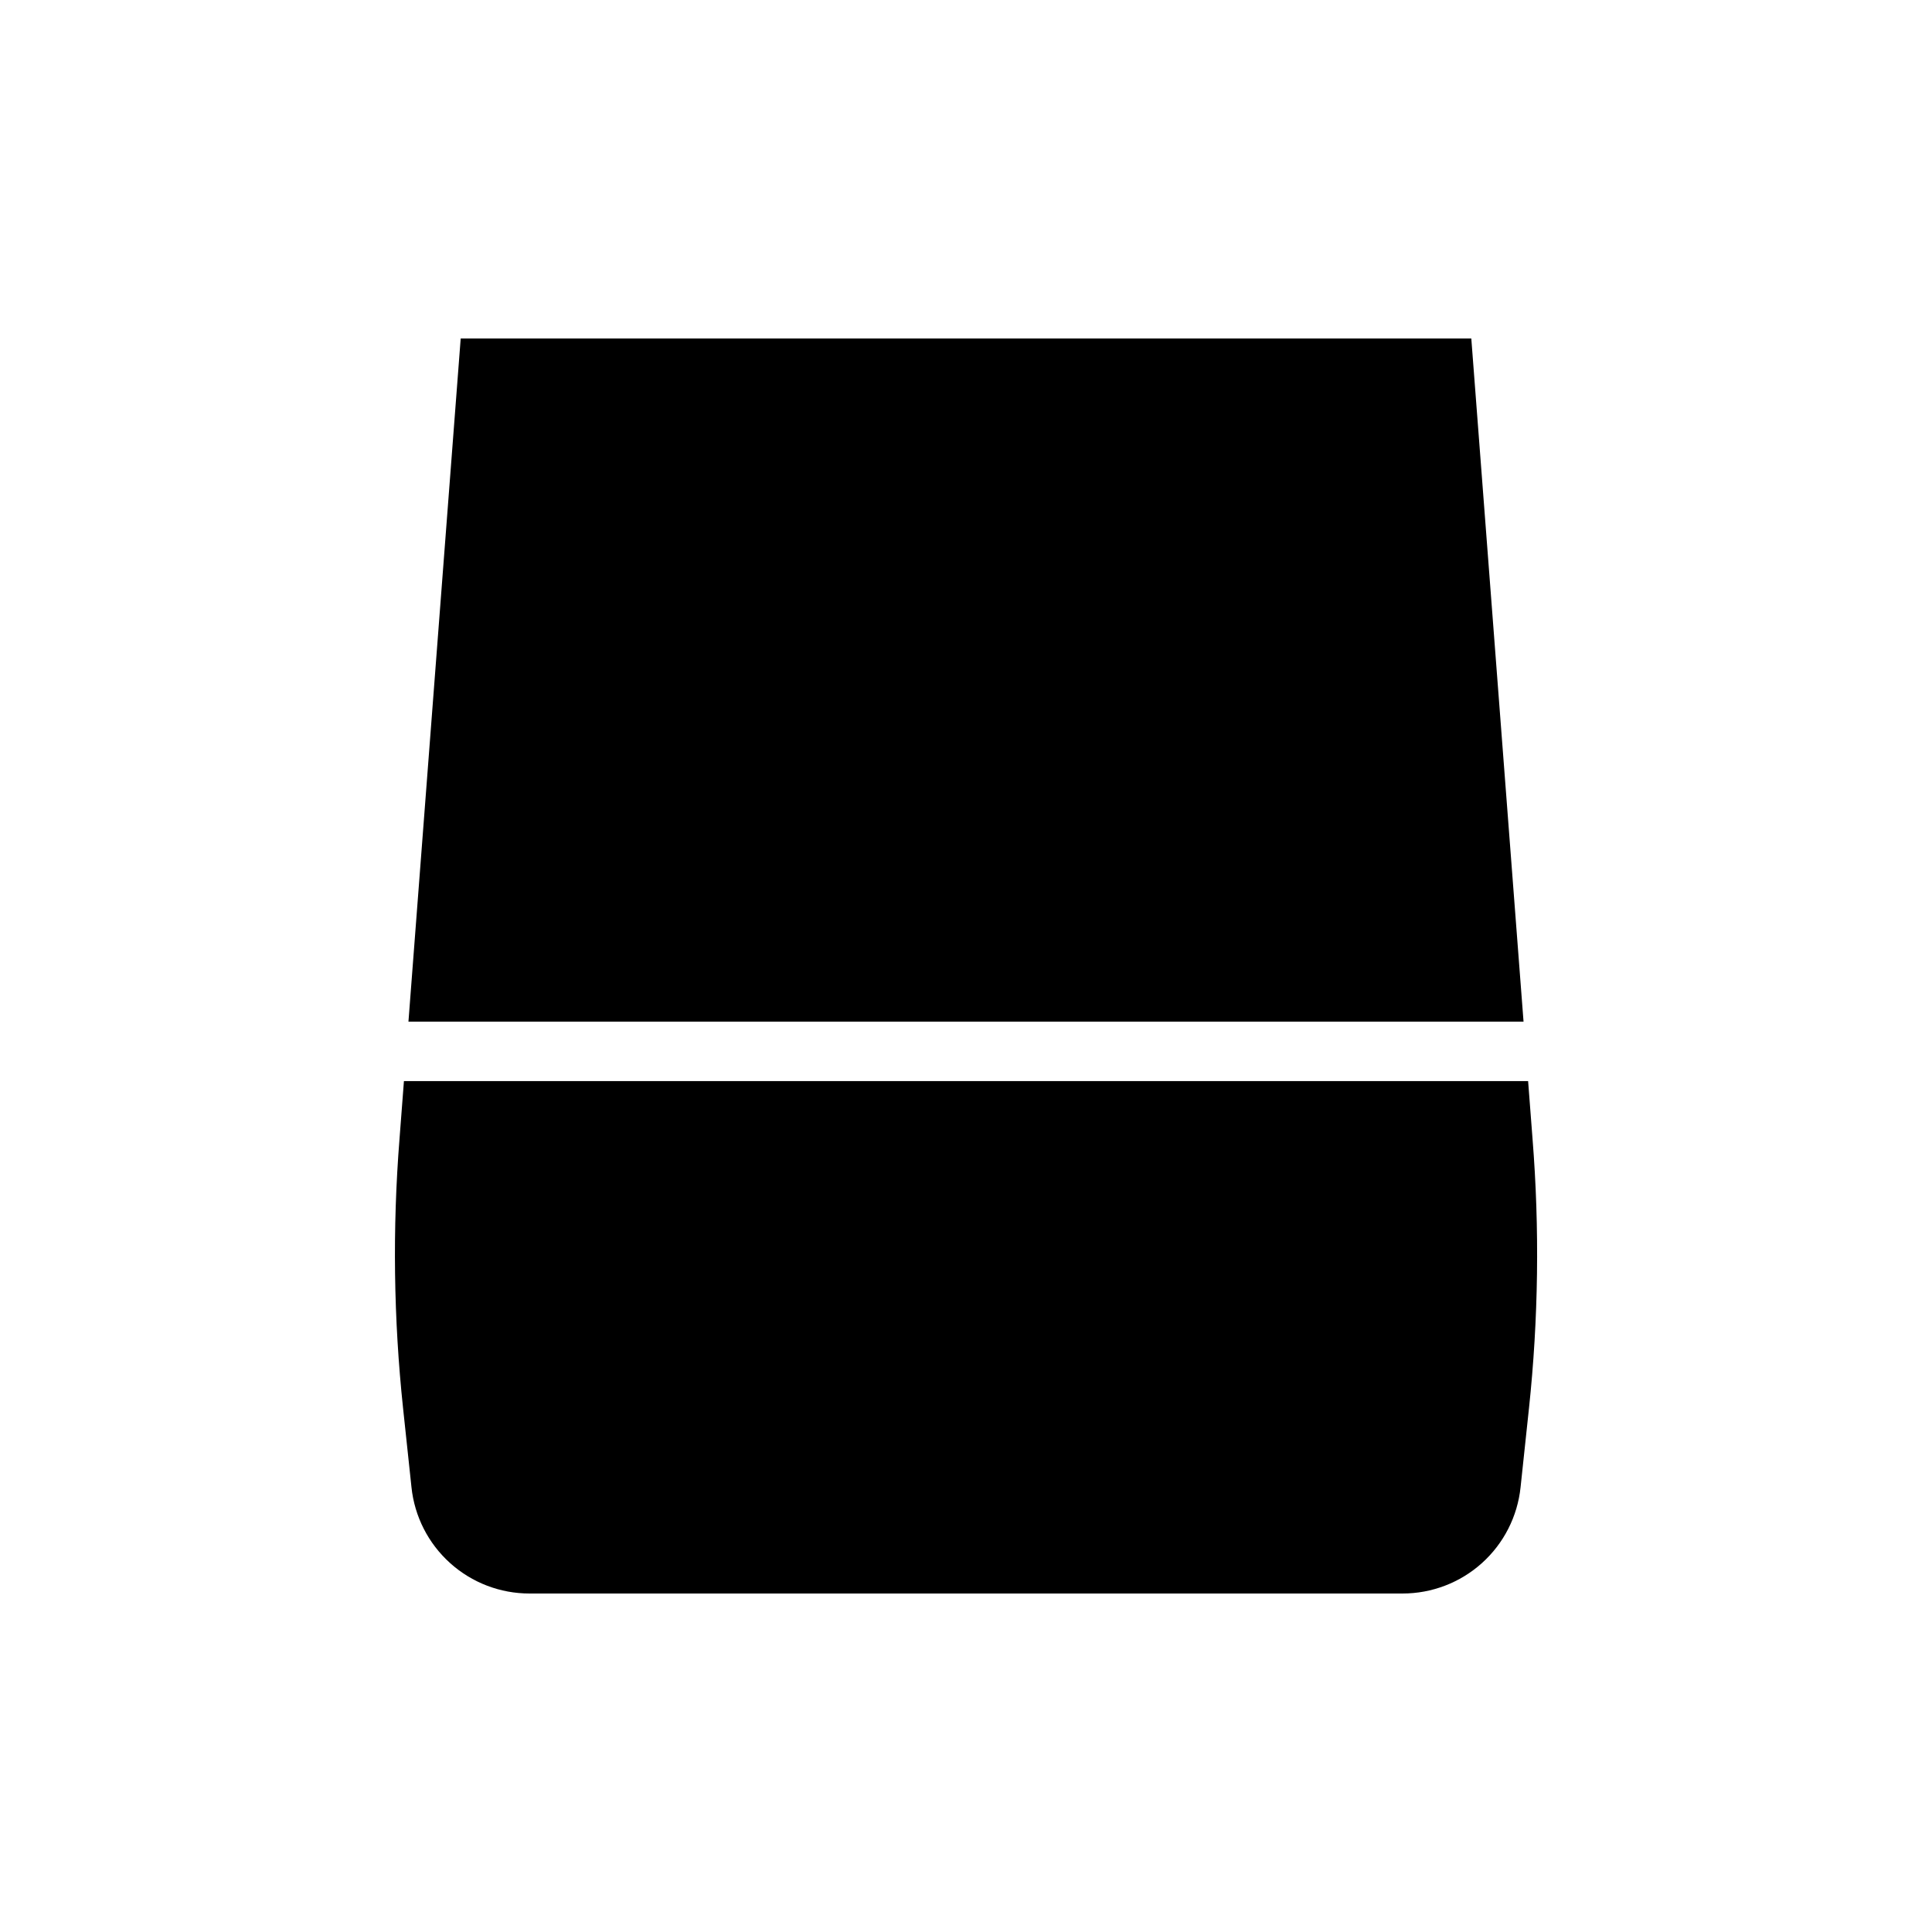
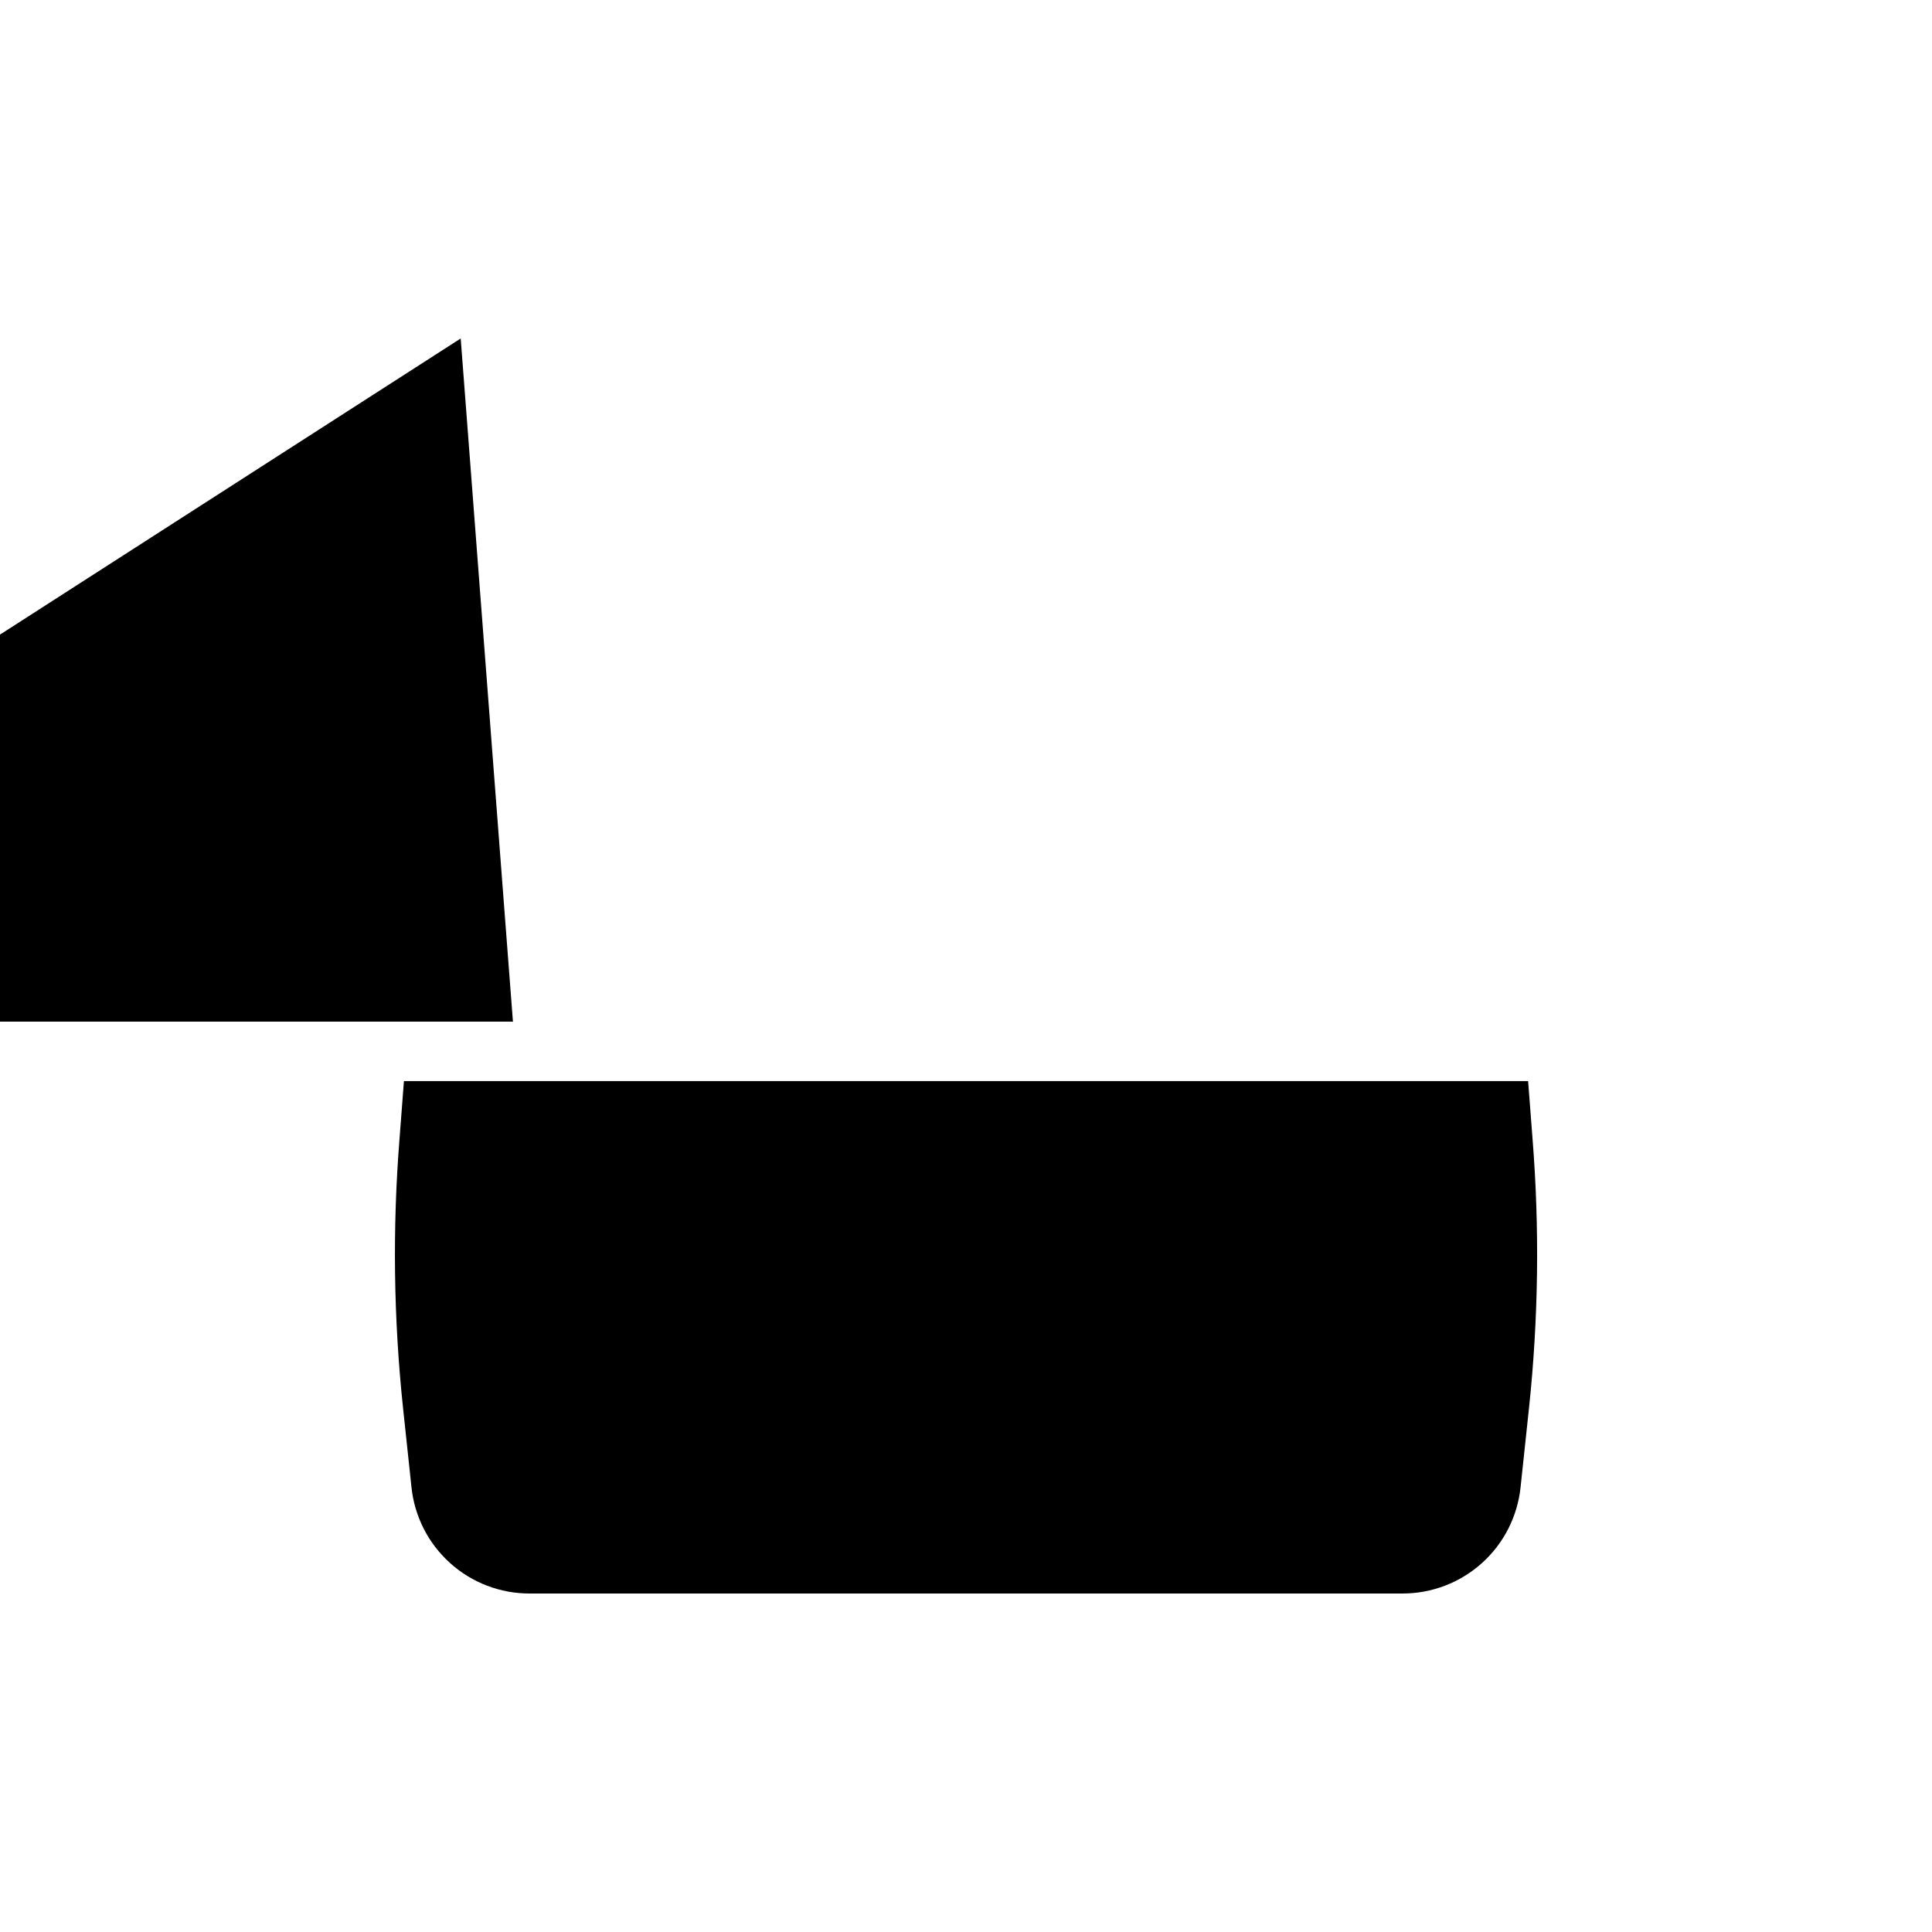
<svg xmlns="http://www.w3.org/2000/svg" fill="#000000" width="800px" height="800px" version="1.1" viewBox="144 144 512 512">
-   <path d="m266.09 233.7h267.82l13.844 181.05h-295.51zm283.1 283.54-2.223 20.895c-0.809 7.738-4.457 14.898-10.242 20.102-5.785 5.199-13.293 8.07-21.07 8.059h-231.3c-7.777 0.012-15.285-2.859-21.066-8.062-5.785-5.199-9.434-12.359-10.242-20.098l-2.223-20.895c-2.519-23.742-2.836-47.668-0.945-71.469l1.168-15.27h297.92l1.172 15.297c1.891 23.793 1.574 47.707-0.945 71.441z" />
+   <path d="m266.09 233.7l13.844 181.05h-295.51zm283.1 283.54-2.223 20.895c-0.809 7.738-4.457 14.898-10.242 20.102-5.785 5.199-13.293 8.07-21.07 8.059h-231.3c-7.777 0.012-15.285-2.859-21.066-8.062-5.785-5.199-9.434-12.359-10.242-20.098l-2.223-20.895c-2.519-23.742-2.836-47.668-0.945-71.469l1.168-15.27h297.92l1.172 15.297c1.891 23.793 1.574 47.707-0.945 71.441z" />
</svg>